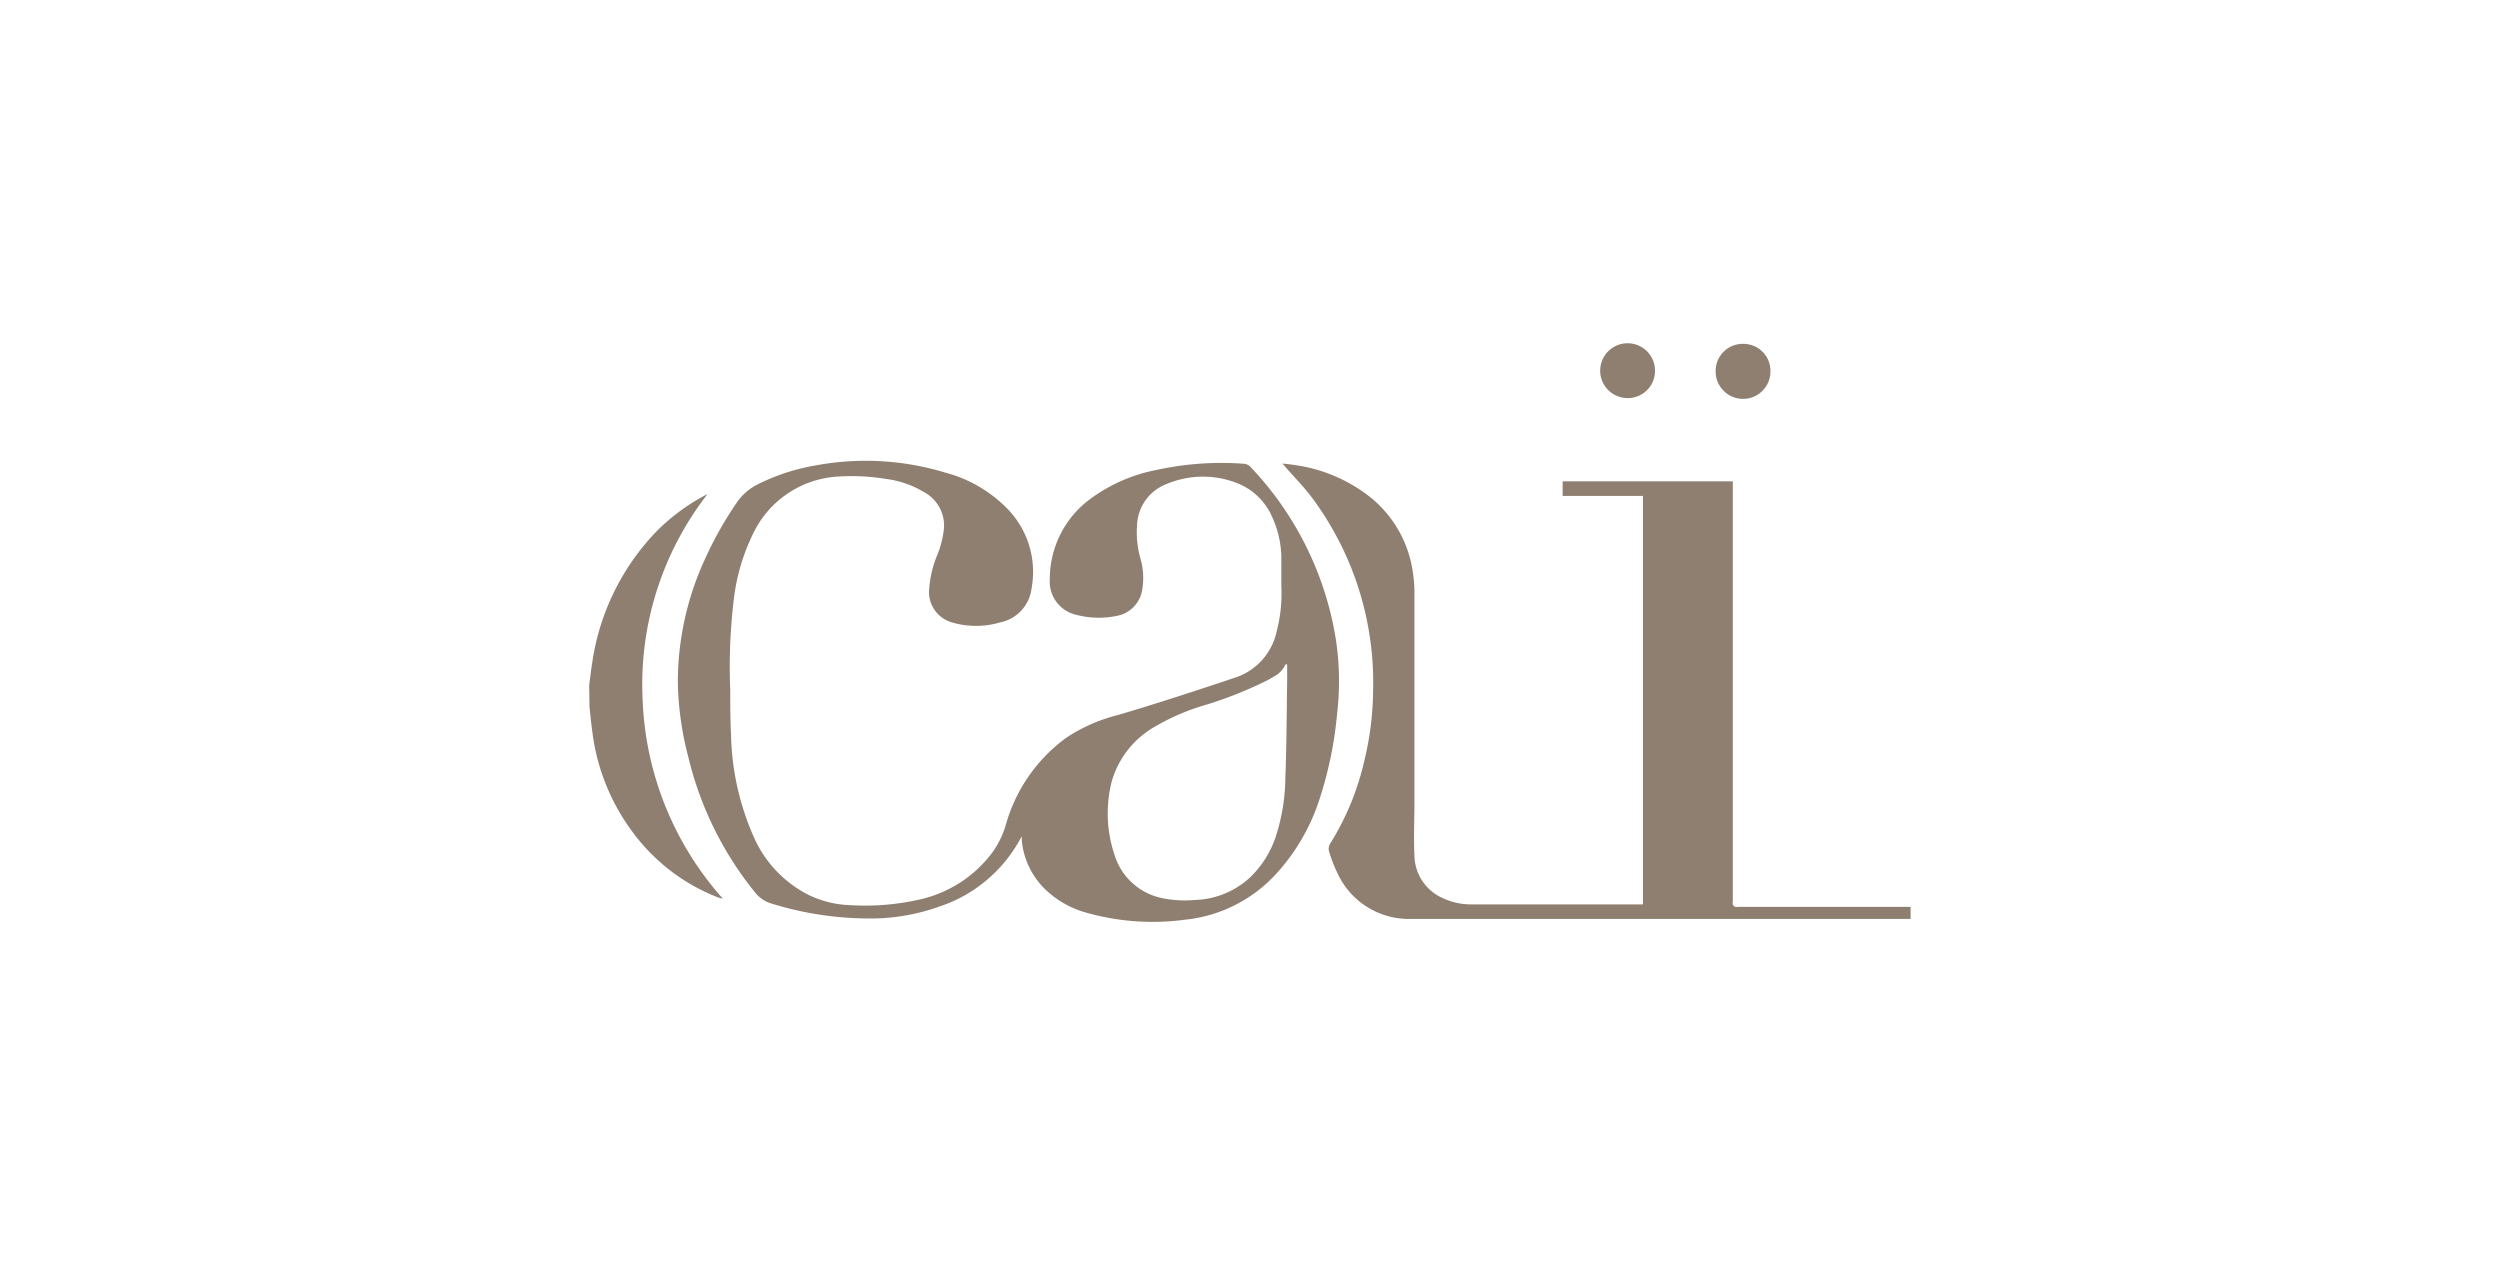
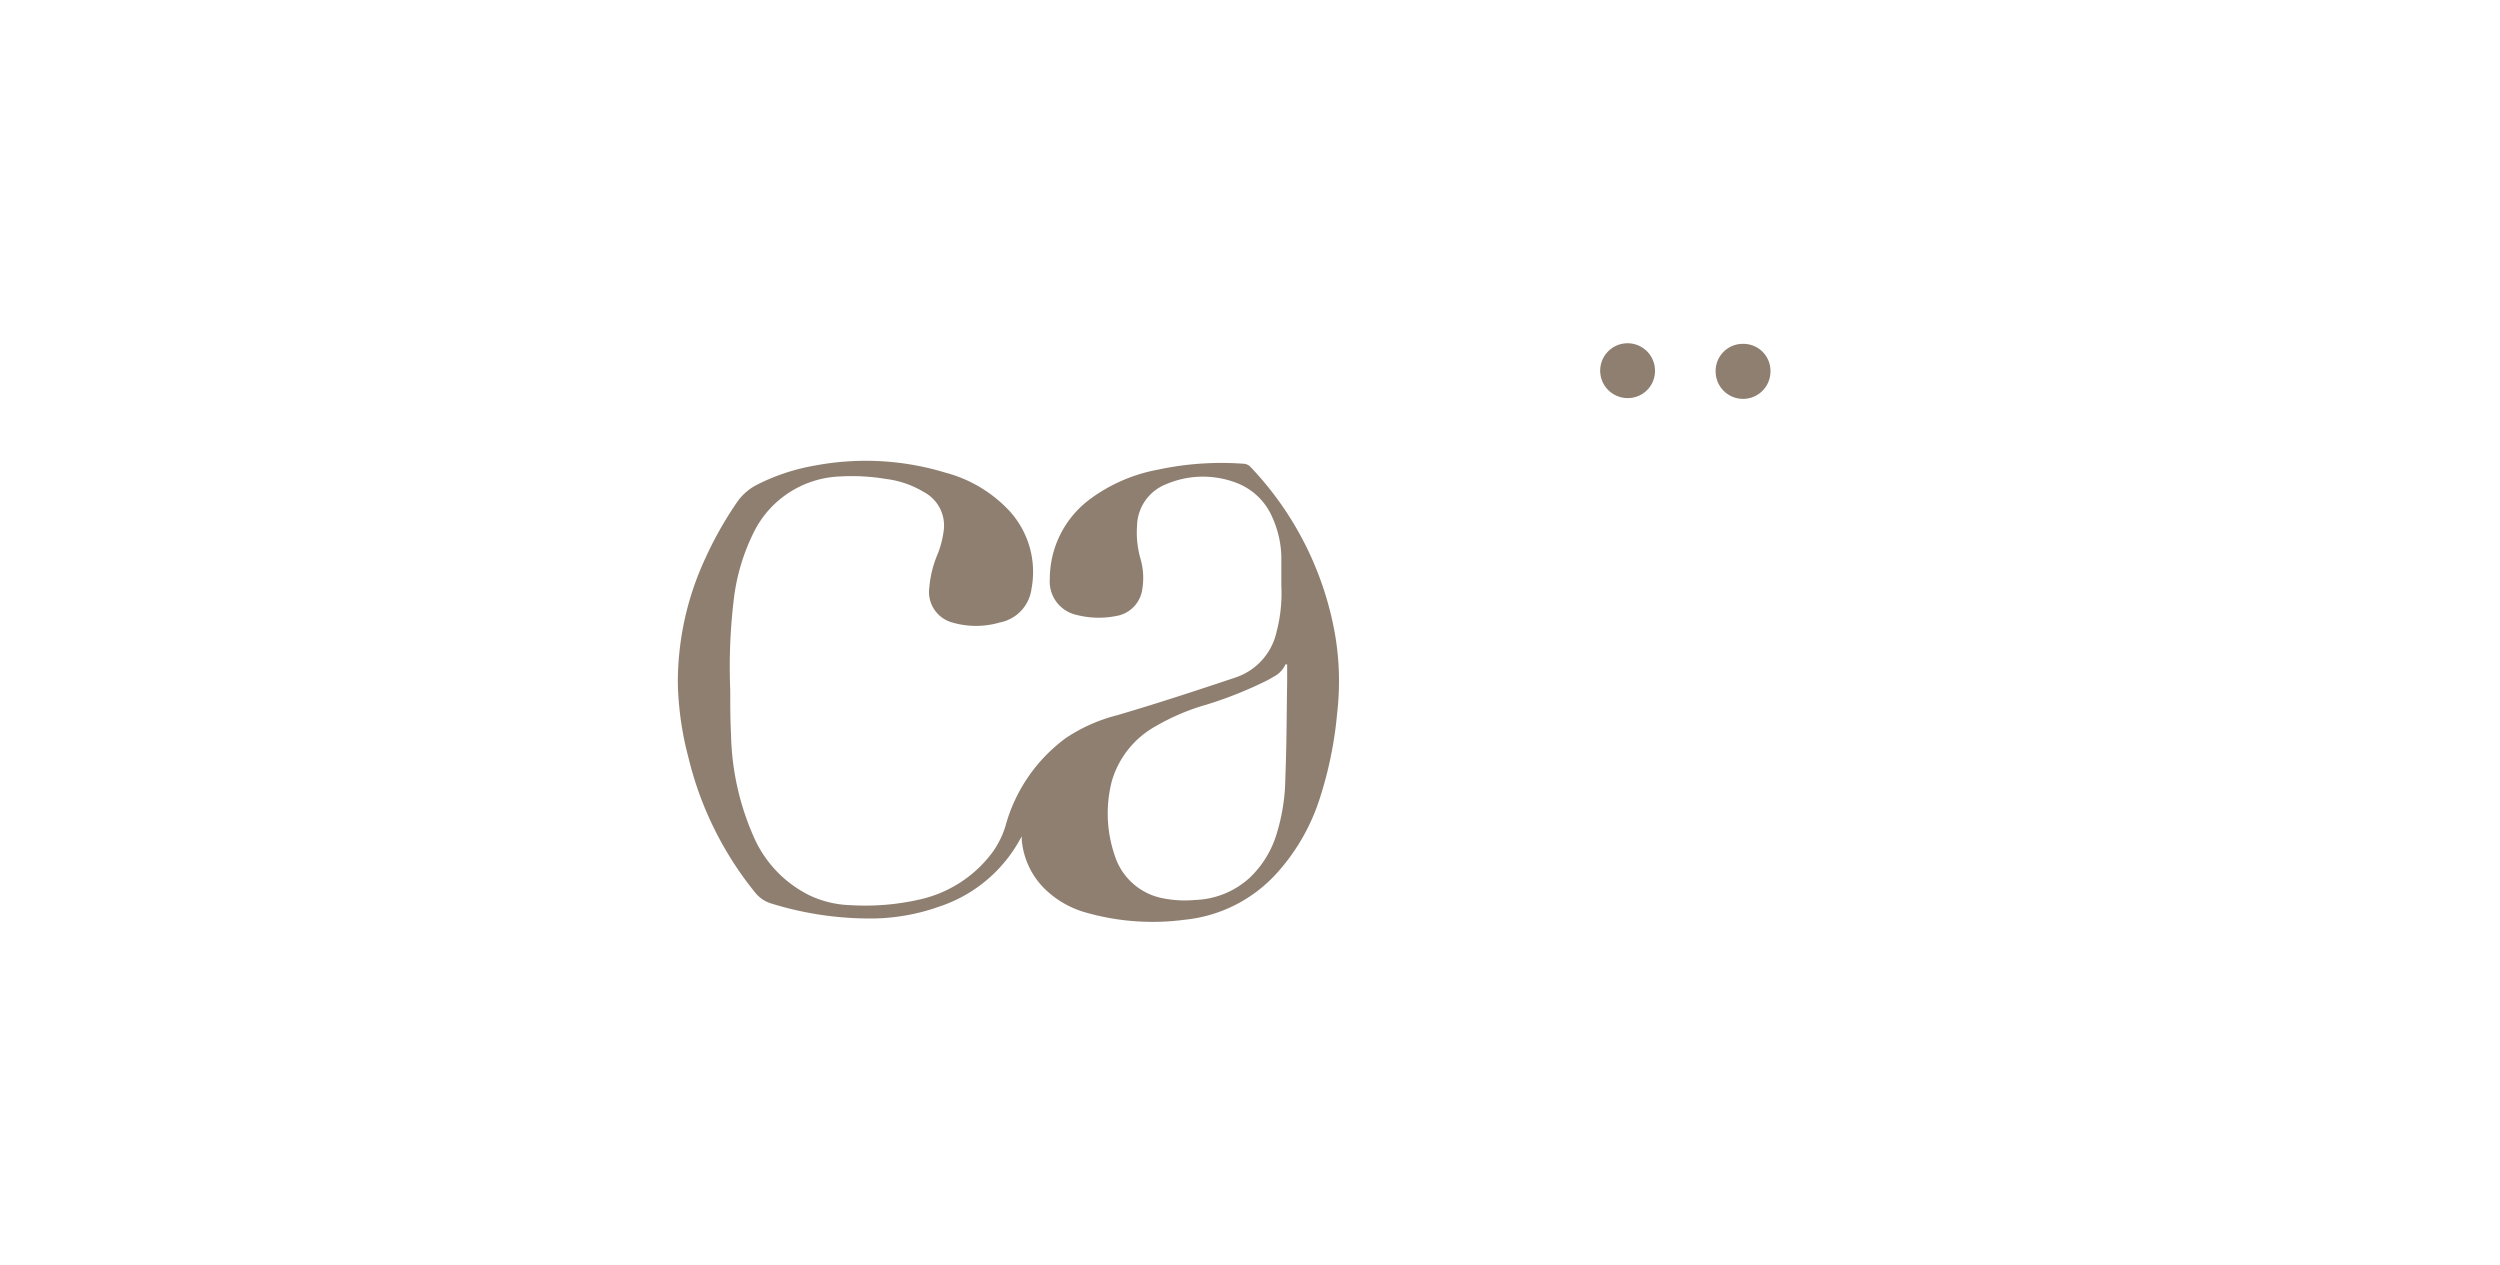
<svg xmlns="http://www.w3.org/2000/svg" id="d3075f50-e2cb-4d65-b99e-782ca548bb80" data-name="Ebene 1" viewBox="0 0 249 126" width="1000" height="506">
  <defs>
    <style>.b954d5aa-3150-41aa-8c5a-a709ba79bfaf{fill:#8e7f70;}</style>
  </defs>
  <title>Weber_Sortiment_</title>
-   <path class="b954d5aa-3150-41aa-8c5a-a709ba79bfaf" d="M58.68,68.25c.1-.74.18-1.48.3-2.22a23.73,23.73,0,0,1,6.49-13.19,20.15,20.15,0,0,1,5-3.63A30.87,30.87,0,0,0,64,69.6a31.54,31.54,0,0,0,8,19.92c-.22-.06-.37-.09-.51-.14A19.19,19.19,0,0,1,63,82.87a21,21,0,0,1-4-9.93c-.12-.85-.2-1.7-.29-2.55Z" />
  <path class="b954d5aa-3150-41aa-8c5a-a709ba79bfaf" d="M101.79,83.32c-.08.11-.12.16-.16.22a14.27,14.27,0,0,1-8.11,6.77,20.42,20.42,0,0,1-6.27,1.17A33.06,33.06,0,0,1,76.84,90a3.26,3.26,0,0,1-1.64-1.11,34,34,0,0,1-6.63-13.42A31.38,31.38,0,0,1,67.51,68a29.27,29.27,0,0,1,2.73-12.37,36.29,36.29,0,0,1,3.12-5.54,5.38,5.38,0,0,1,2-1.79,20.4,20.4,0,0,1,5.81-1.93,27.28,27.28,0,0,1,13,.71,13.4,13.4,0,0,1,6.34,3.78,9,9,0,0,1,2.23,7.76A3.93,3.93,0,0,1,99.59,62a8.46,8.46,0,0,1-4.76,0,3.15,3.15,0,0,1-2.27-3.49,10.75,10.75,0,0,1,.85-3.37A9.87,9.87,0,0,0,94,52.8a3.78,3.78,0,0,0-2-3.8,9.55,9.55,0,0,0-3.73-1.29,20.77,20.77,0,0,0-4.66-.25A10,10,0,0,0,75,53.17a20.29,20.29,0,0,0-1.9,6.39,56.33,56.33,0,0,0-.37,9.19c0,1.49,0,3,.08,4.46a26.45,26.45,0,0,0,2.24,10.1,11.75,11.75,0,0,0,5.53,5.85,10.24,10.24,0,0,0,4.19,1,24.3,24.3,0,0,0,6.8-.56,12.39,12.39,0,0,0,7.29-4.72,8.92,8.92,0,0,0,1.3-2.66,16.14,16.14,0,0,1,6-8.71,16.54,16.54,0,0,1,5.15-2.28c4-1.18,7.91-2.46,11.84-3.78a6.2,6.2,0,0,0,4-4.53,15.14,15.14,0,0,0,.47-4.6c0-1,0-2,0-2.94a10.09,10.09,0,0,0-.94-3.95,6.33,6.33,0,0,0-3.49-3.32,9.33,9.33,0,0,0-7.07.13,4.55,4.55,0,0,0-2.87,4.12,9.35,9.35,0,0,0,.34,3.28,6.93,6.93,0,0,1,.19,3,3.14,3.14,0,0,1-2.63,2.72,8.81,8.81,0,0,1-3.91-.11,3.4,3.4,0,0,1-2.68-3.59,9.9,9.9,0,0,1,4-7.94,16.33,16.33,0,0,1,6.72-2.93,30.14,30.14,0,0,1,8.57-.6,1,1,0,0,1,.73.35A32.28,32.28,0,0,1,133,63.37a27.59,27.59,0,0,1,.18,7.67,38.62,38.62,0,0,1-1.71,8.42,20.3,20.3,0,0,1-4.2,7.4A14.28,14.28,0,0,1,118,91.61a24.16,24.16,0,0,1-10.13-.8,9.55,9.55,0,0,1-3.82-2.28,7.78,7.78,0,0,1-2.29-4.94ZM128.2,66.18l-.17,0a2.52,2.52,0,0,1-1.21,1.24c-.19.12-.38.23-.57.33a39.86,39.86,0,0,1-6.1,2.44,21.89,21.89,0,0,0-5,2.12,9.18,9.18,0,0,0-4.42,5.52,12.91,12.91,0,0,0,.27,7.3,6.27,6.27,0,0,0,4.53,4.28,11.1,11.1,0,0,0,3.51.23,8.47,8.47,0,0,0,5.44-2.22A10,10,0,0,0,127.17,83a19.46,19.46,0,0,0,.85-5.51c.12-3,.13-5.94.17-8.91C128.21,67.82,128.2,67,128.2,66.18Z" />
-   <path class="b954d5aa-3150-41aa-8c5a-a709ba79bfaf" d="M172.59,47.94v.56q0,20.62,0,41.24a1.08,1.08,0,0,0,0,.36.46.46,0,0,0,.24.23.92.92,0,0,0,.33,0h17.14v1.2l-.36,0-12.57,0-19.53,0-8.66,0c-2.9,0-5.8,0-8.7,0a7.82,7.82,0,0,1-7.2-4.42,14.31,14.31,0,0,1-.91-2.32,1,1,0,0,1,.09-.72,26.86,26.86,0,0,0,3.46-8.43,30.53,30.53,0,0,0,.84-6.78,30.84,30.84,0,0,0-5.93-19.08c-.87-1.2-1.93-2.26-2.9-3.38l-.2-.23c.45.05.8.08,1.15.14a15.55,15.55,0,0,1,7.83,3.4,11.68,11.68,0,0,1,4,7.22,13.71,13.71,0,0,1,.17,2.23q0,10.39,0,20.79c0,1.76-.09,3.52,0,5.27a4.71,4.71,0,0,0,2.9,4.27,6.44,6.44,0,0,0,2.75.59h17.11V49.4h-8V47.94Z" />
  <path class="b954d5aa-3150-41aa-8c5a-a709ba79bfaf" d="M162.09,39.65a2.73,2.73,0,1,1,2.75-2.72A2.7,2.7,0,0,1,162.09,39.65Z" />
  <path class="b954d5aa-3150-41aa-8c5a-a709ba79bfaf" d="M173.61,34.25A2.69,2.69,0,0,1,176.34,37a2.73,2.73,0,0,1-5.46,0A2.7,2.7,0,0,1,173.61,34.25Z" />
</svg>